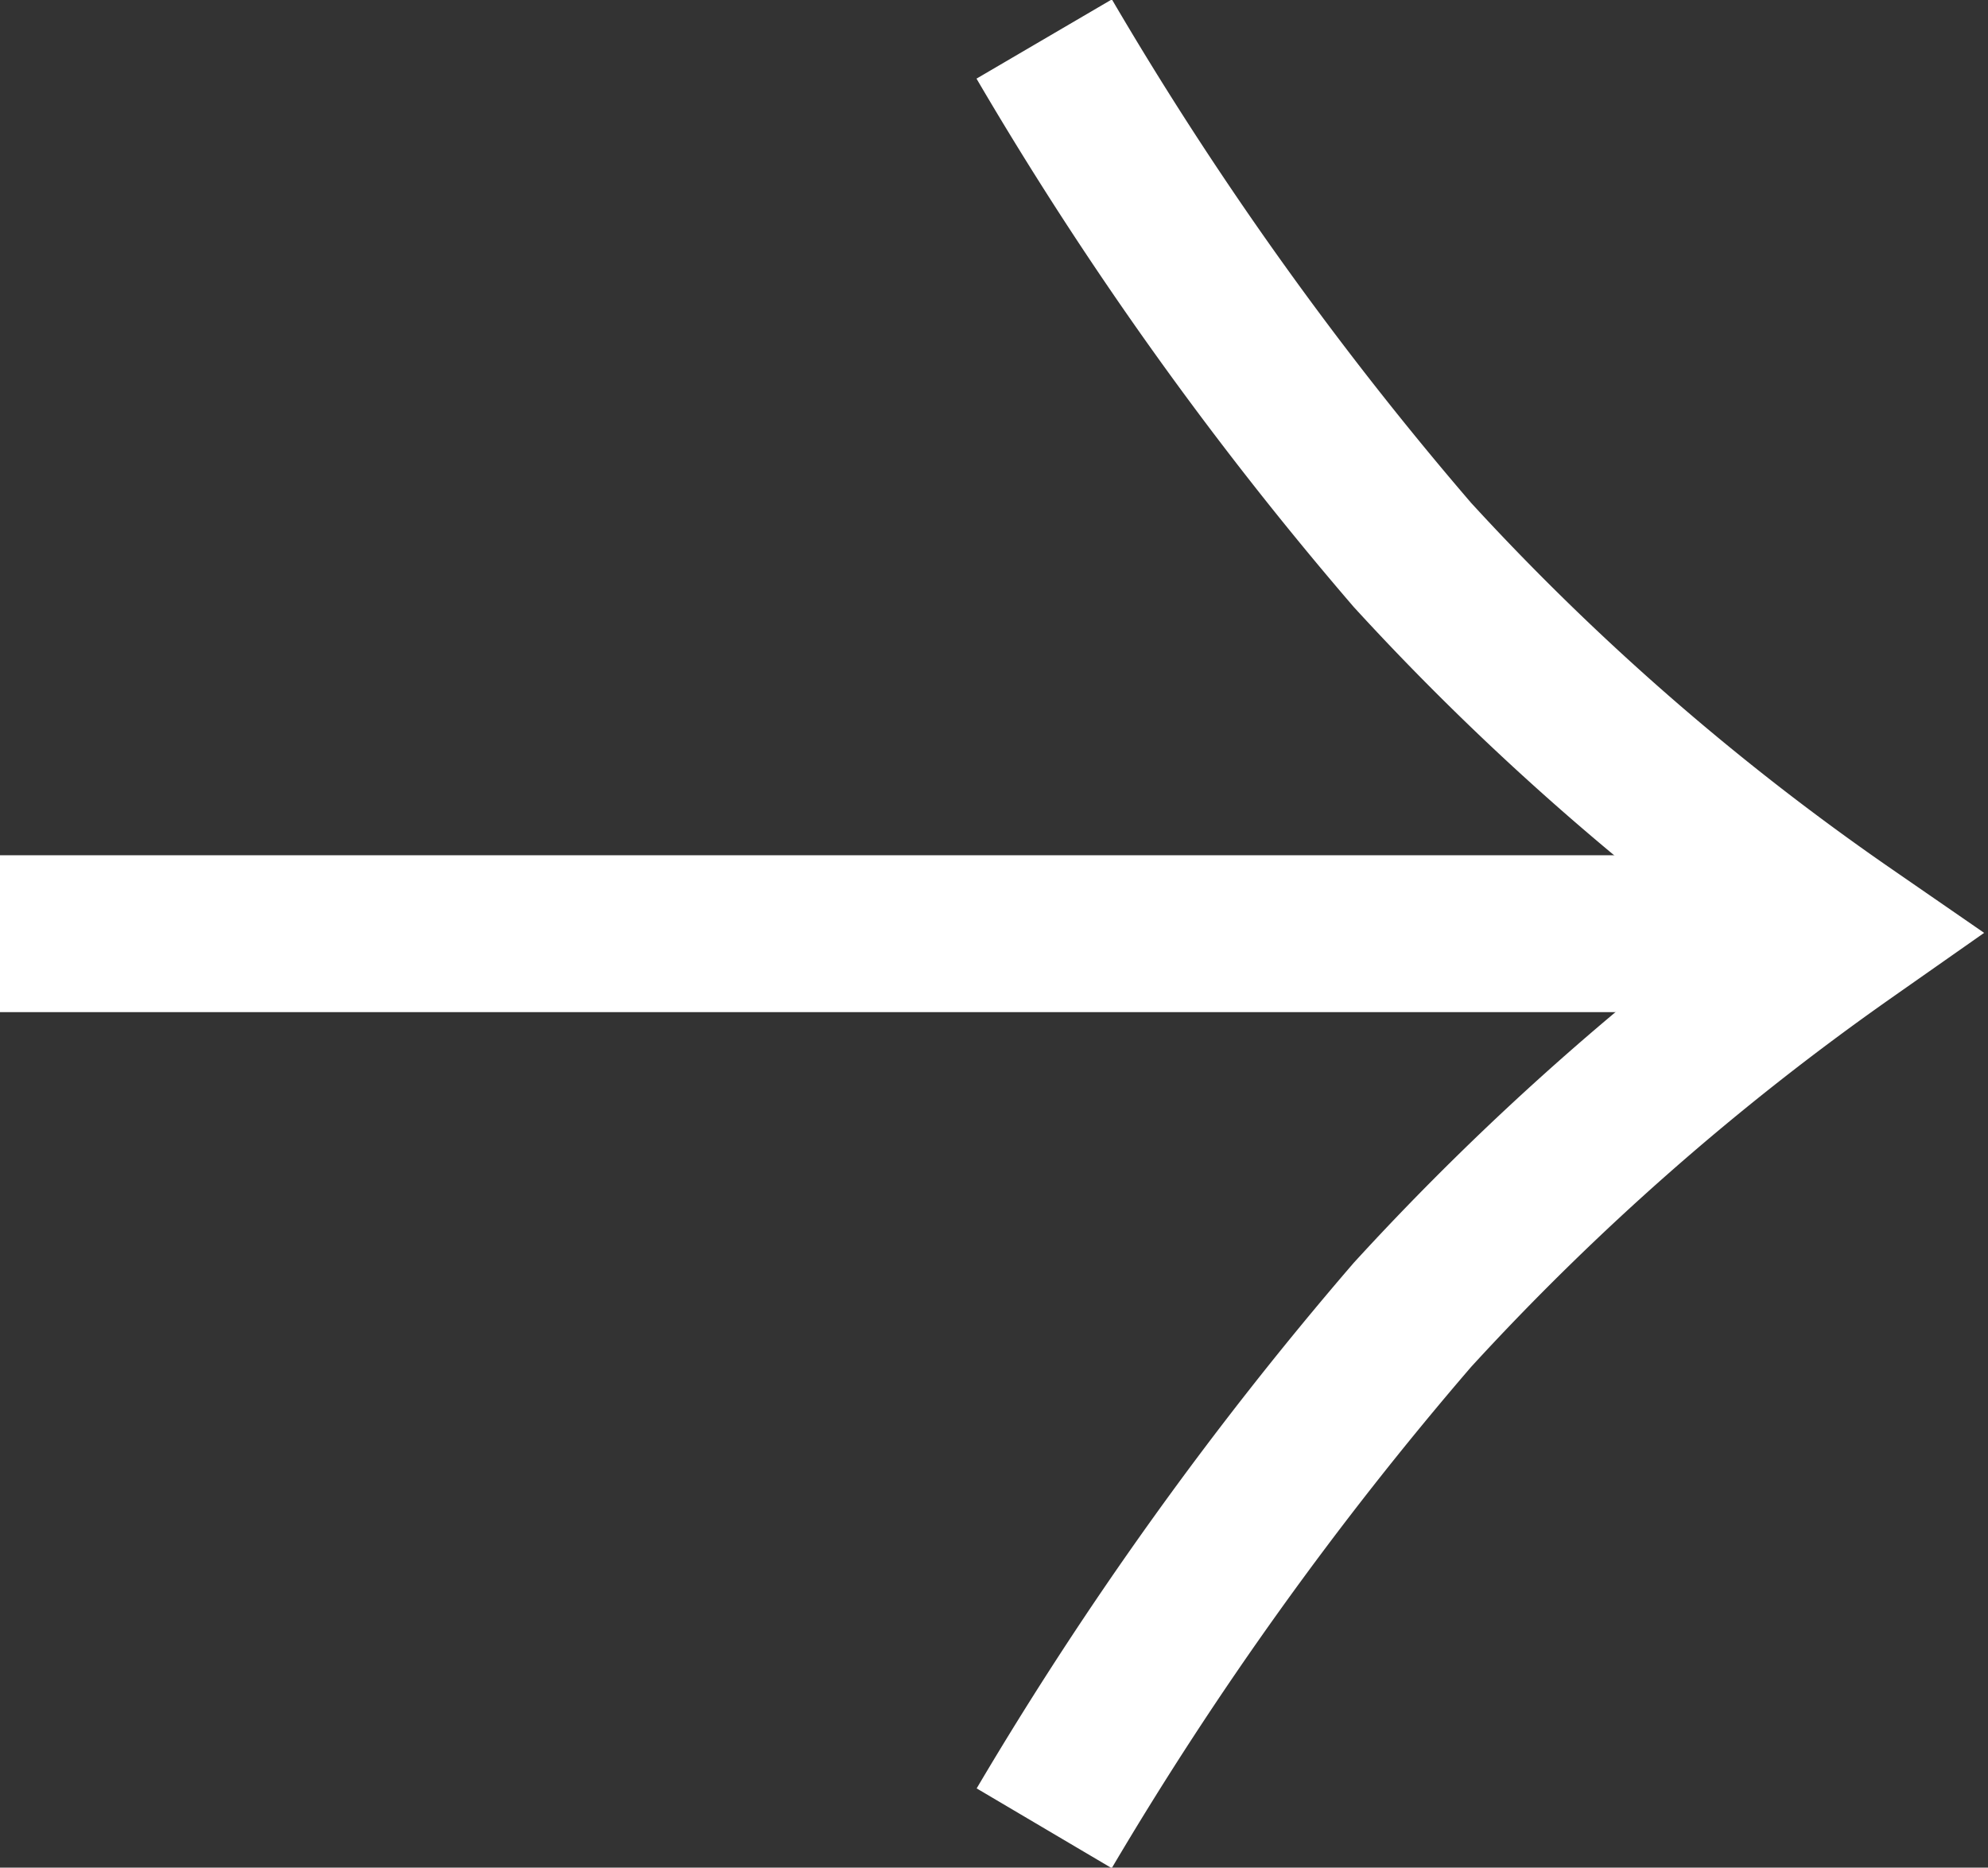
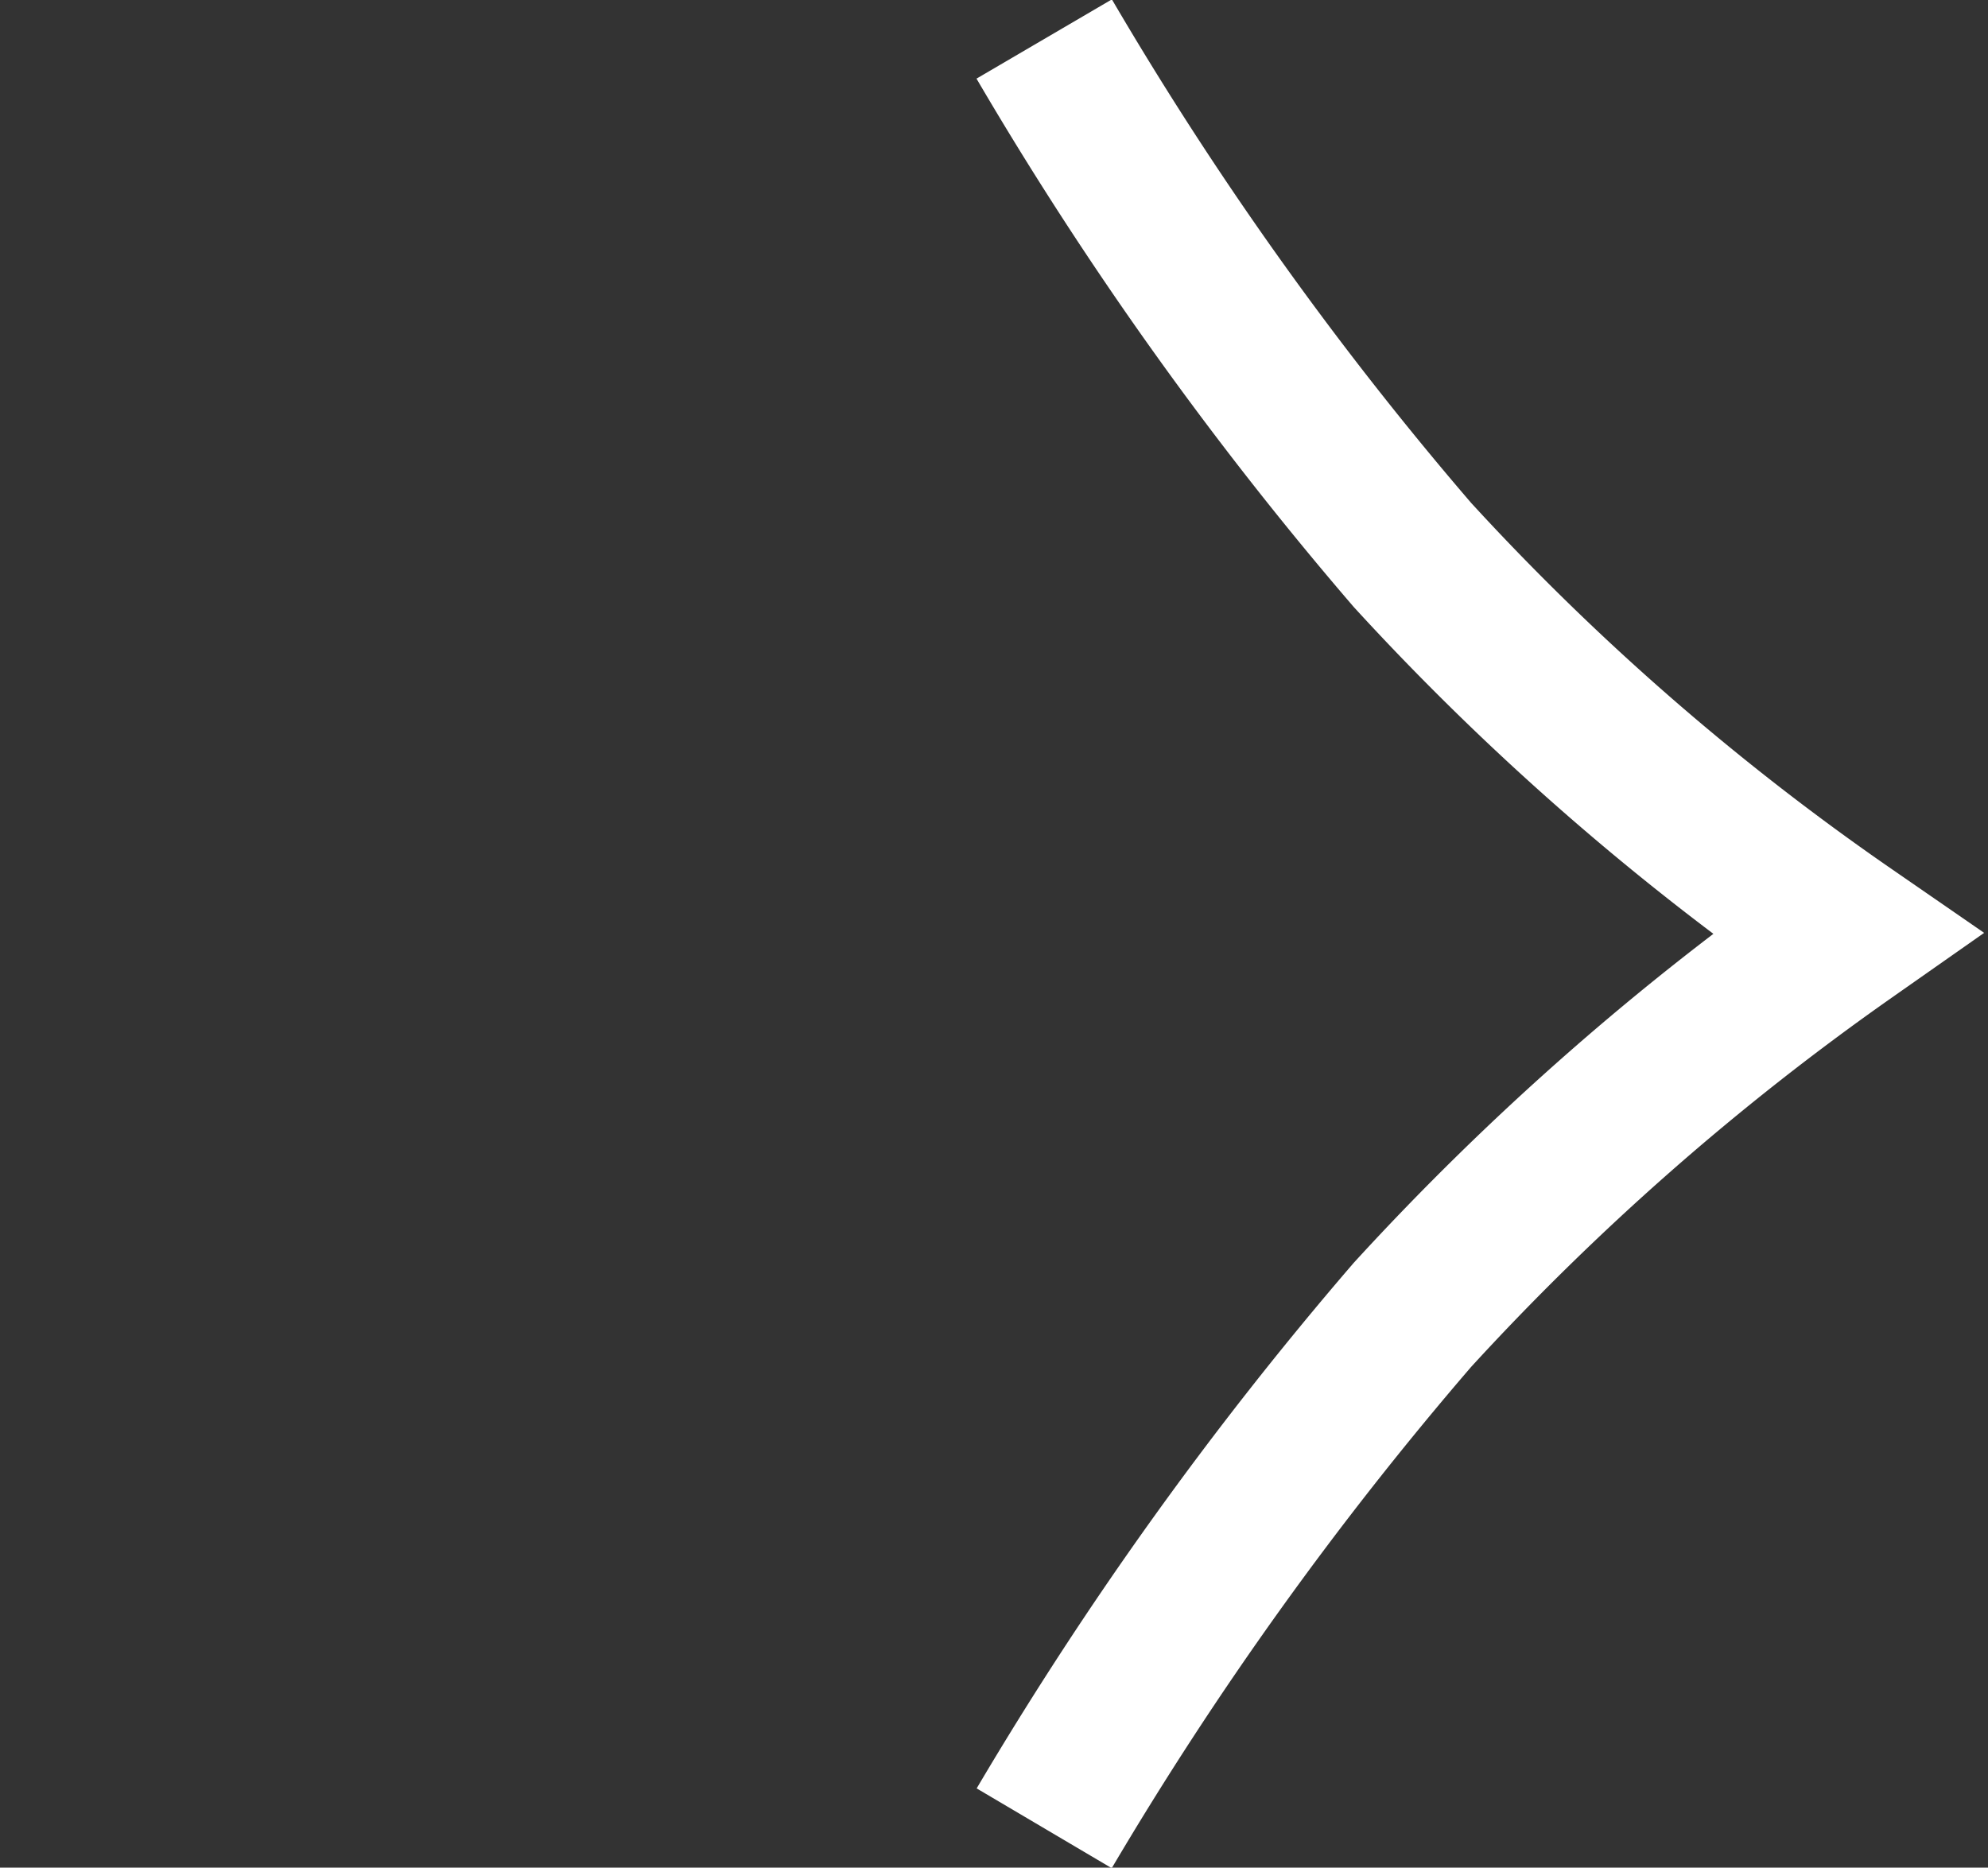
<svg xmlns="http://www.w3.org/2000/svg" width="19.01" height="17.858">
  <rect width="100%" height="100%" fill="#333333" stroke="none" />
  <g data-name="グループ 233" fill="none" stroke="#fff" stroke-width="1.5">
-     <path data-name="パス 535" d="M-.001 8.928H17.66" />
    <path data-name="パス 536" d="M9.985 17.482a34.089 34.089 0 013.521-4.909 25.414 25.414 0 014.154-3.648 24.531 24.531 0 01-4.154-3.619A33.59 33.59 0 019.985.373" />
  </g>
</svg>